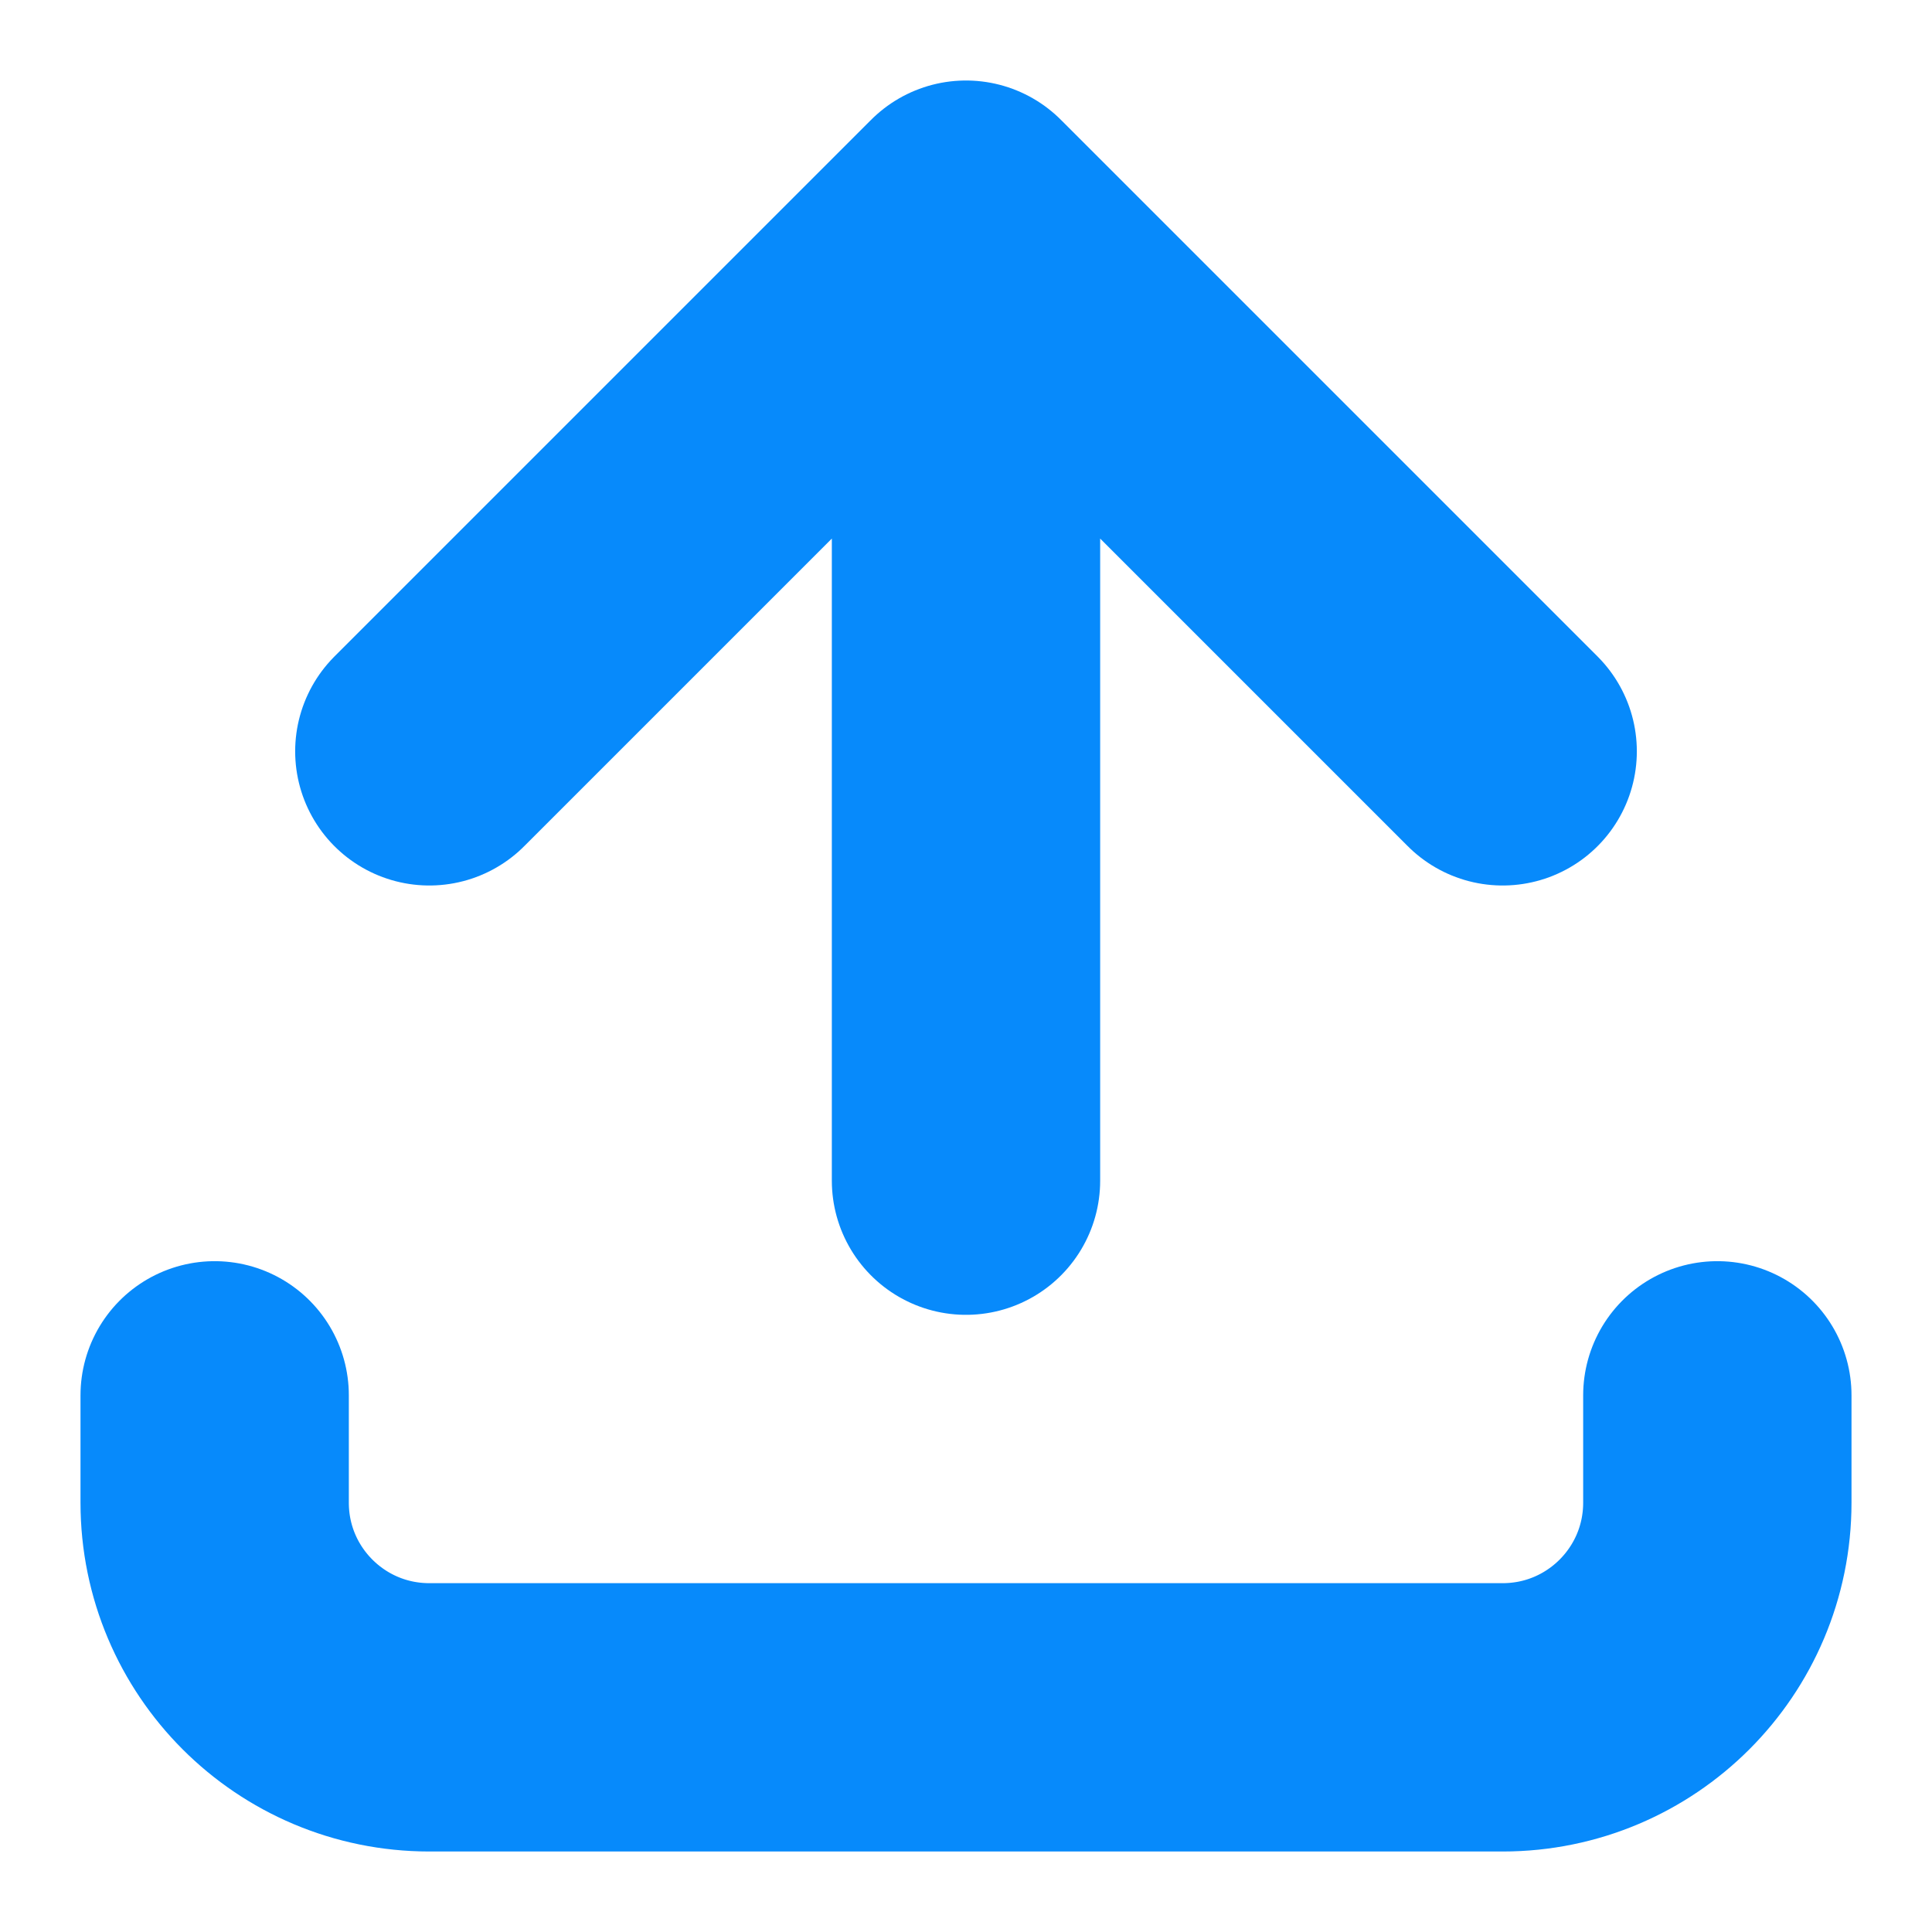
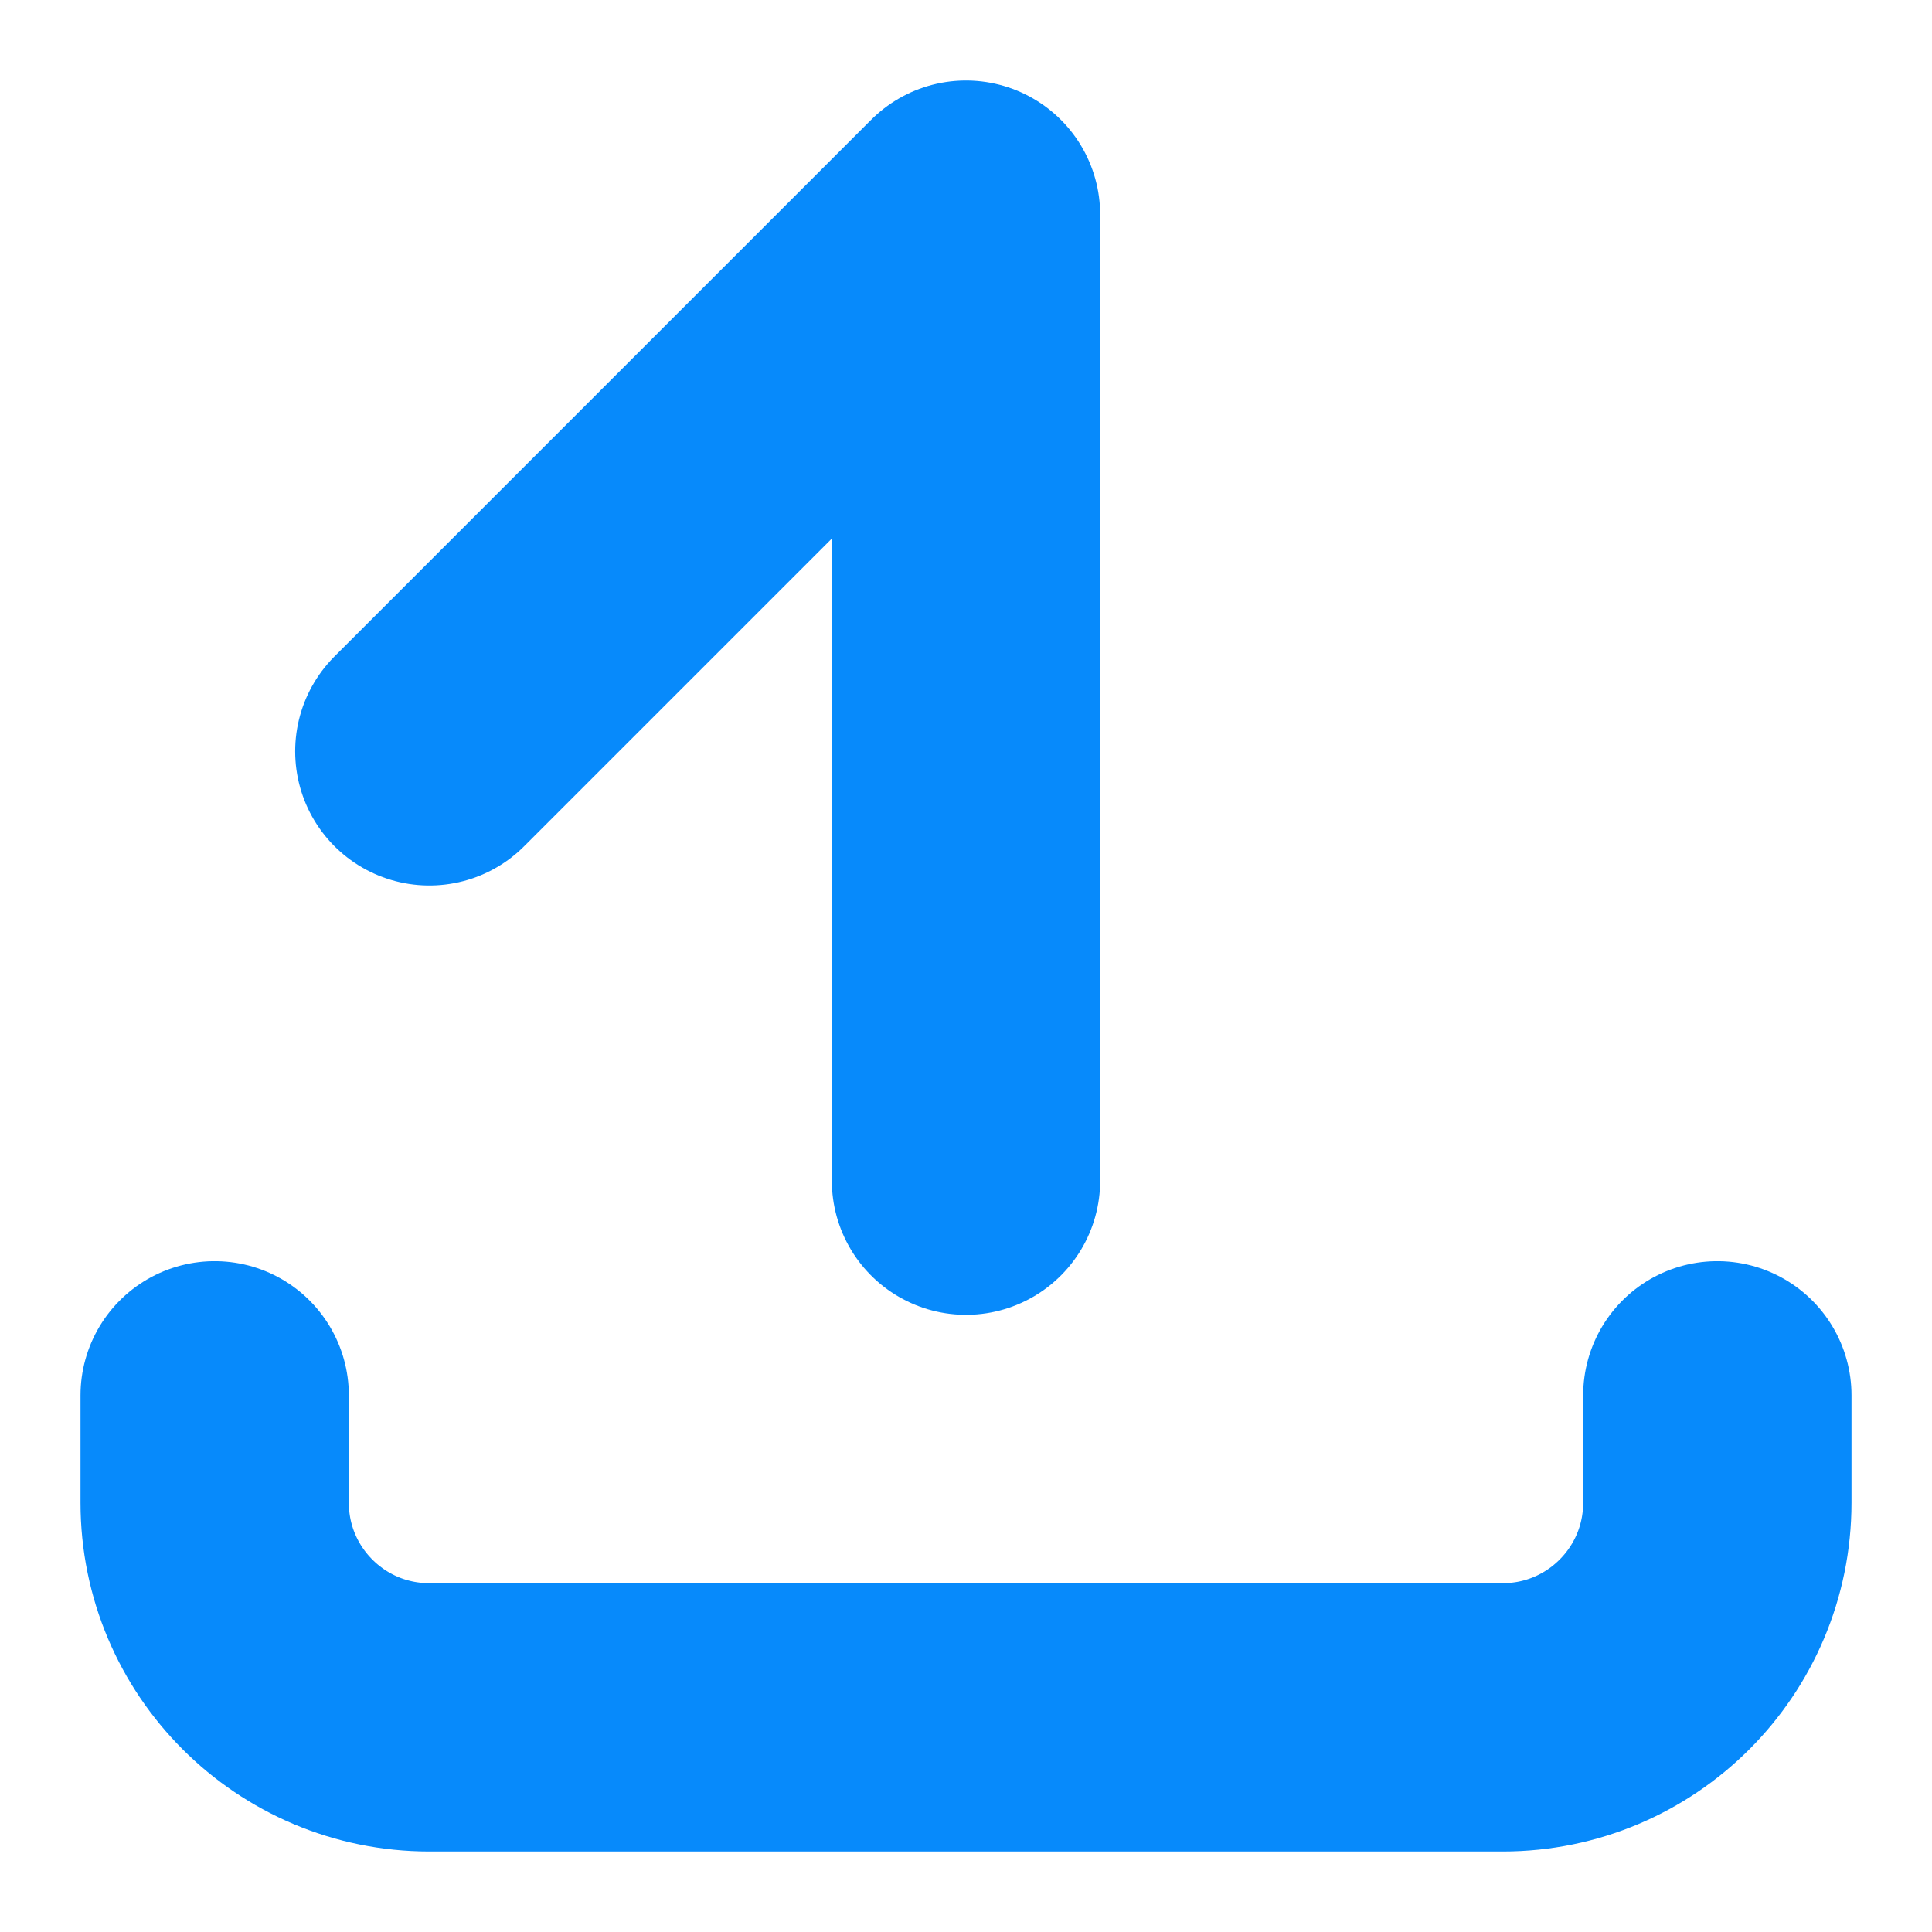
<svg xmlns="http://www.w3.org/2000/svg" width="18" height="18" viewBox="0 0 18 18" fill="none">
-   <path d="M4 7L9 2M9 2L14 7M9 2L9 11M2 13V14C2 15.105 2.895 16 4 16L14 16C15.105 16 16 15.105 16 14V13" stroke="#078AFB" stroke-width="2.5" stroke-linecap="round" stroke-linejoin="round" />
+   <path d="M4 7L9 2M9 2M9 2L9 11M2 13V14C2 15.105 2.895 16 4 16L14 16C15.105 16 16 15.105 16 14V13" stroke="#078AFB" stroke-width="2.5" stroke-linecap="round" stroke-linejoin="round" />
</svg>